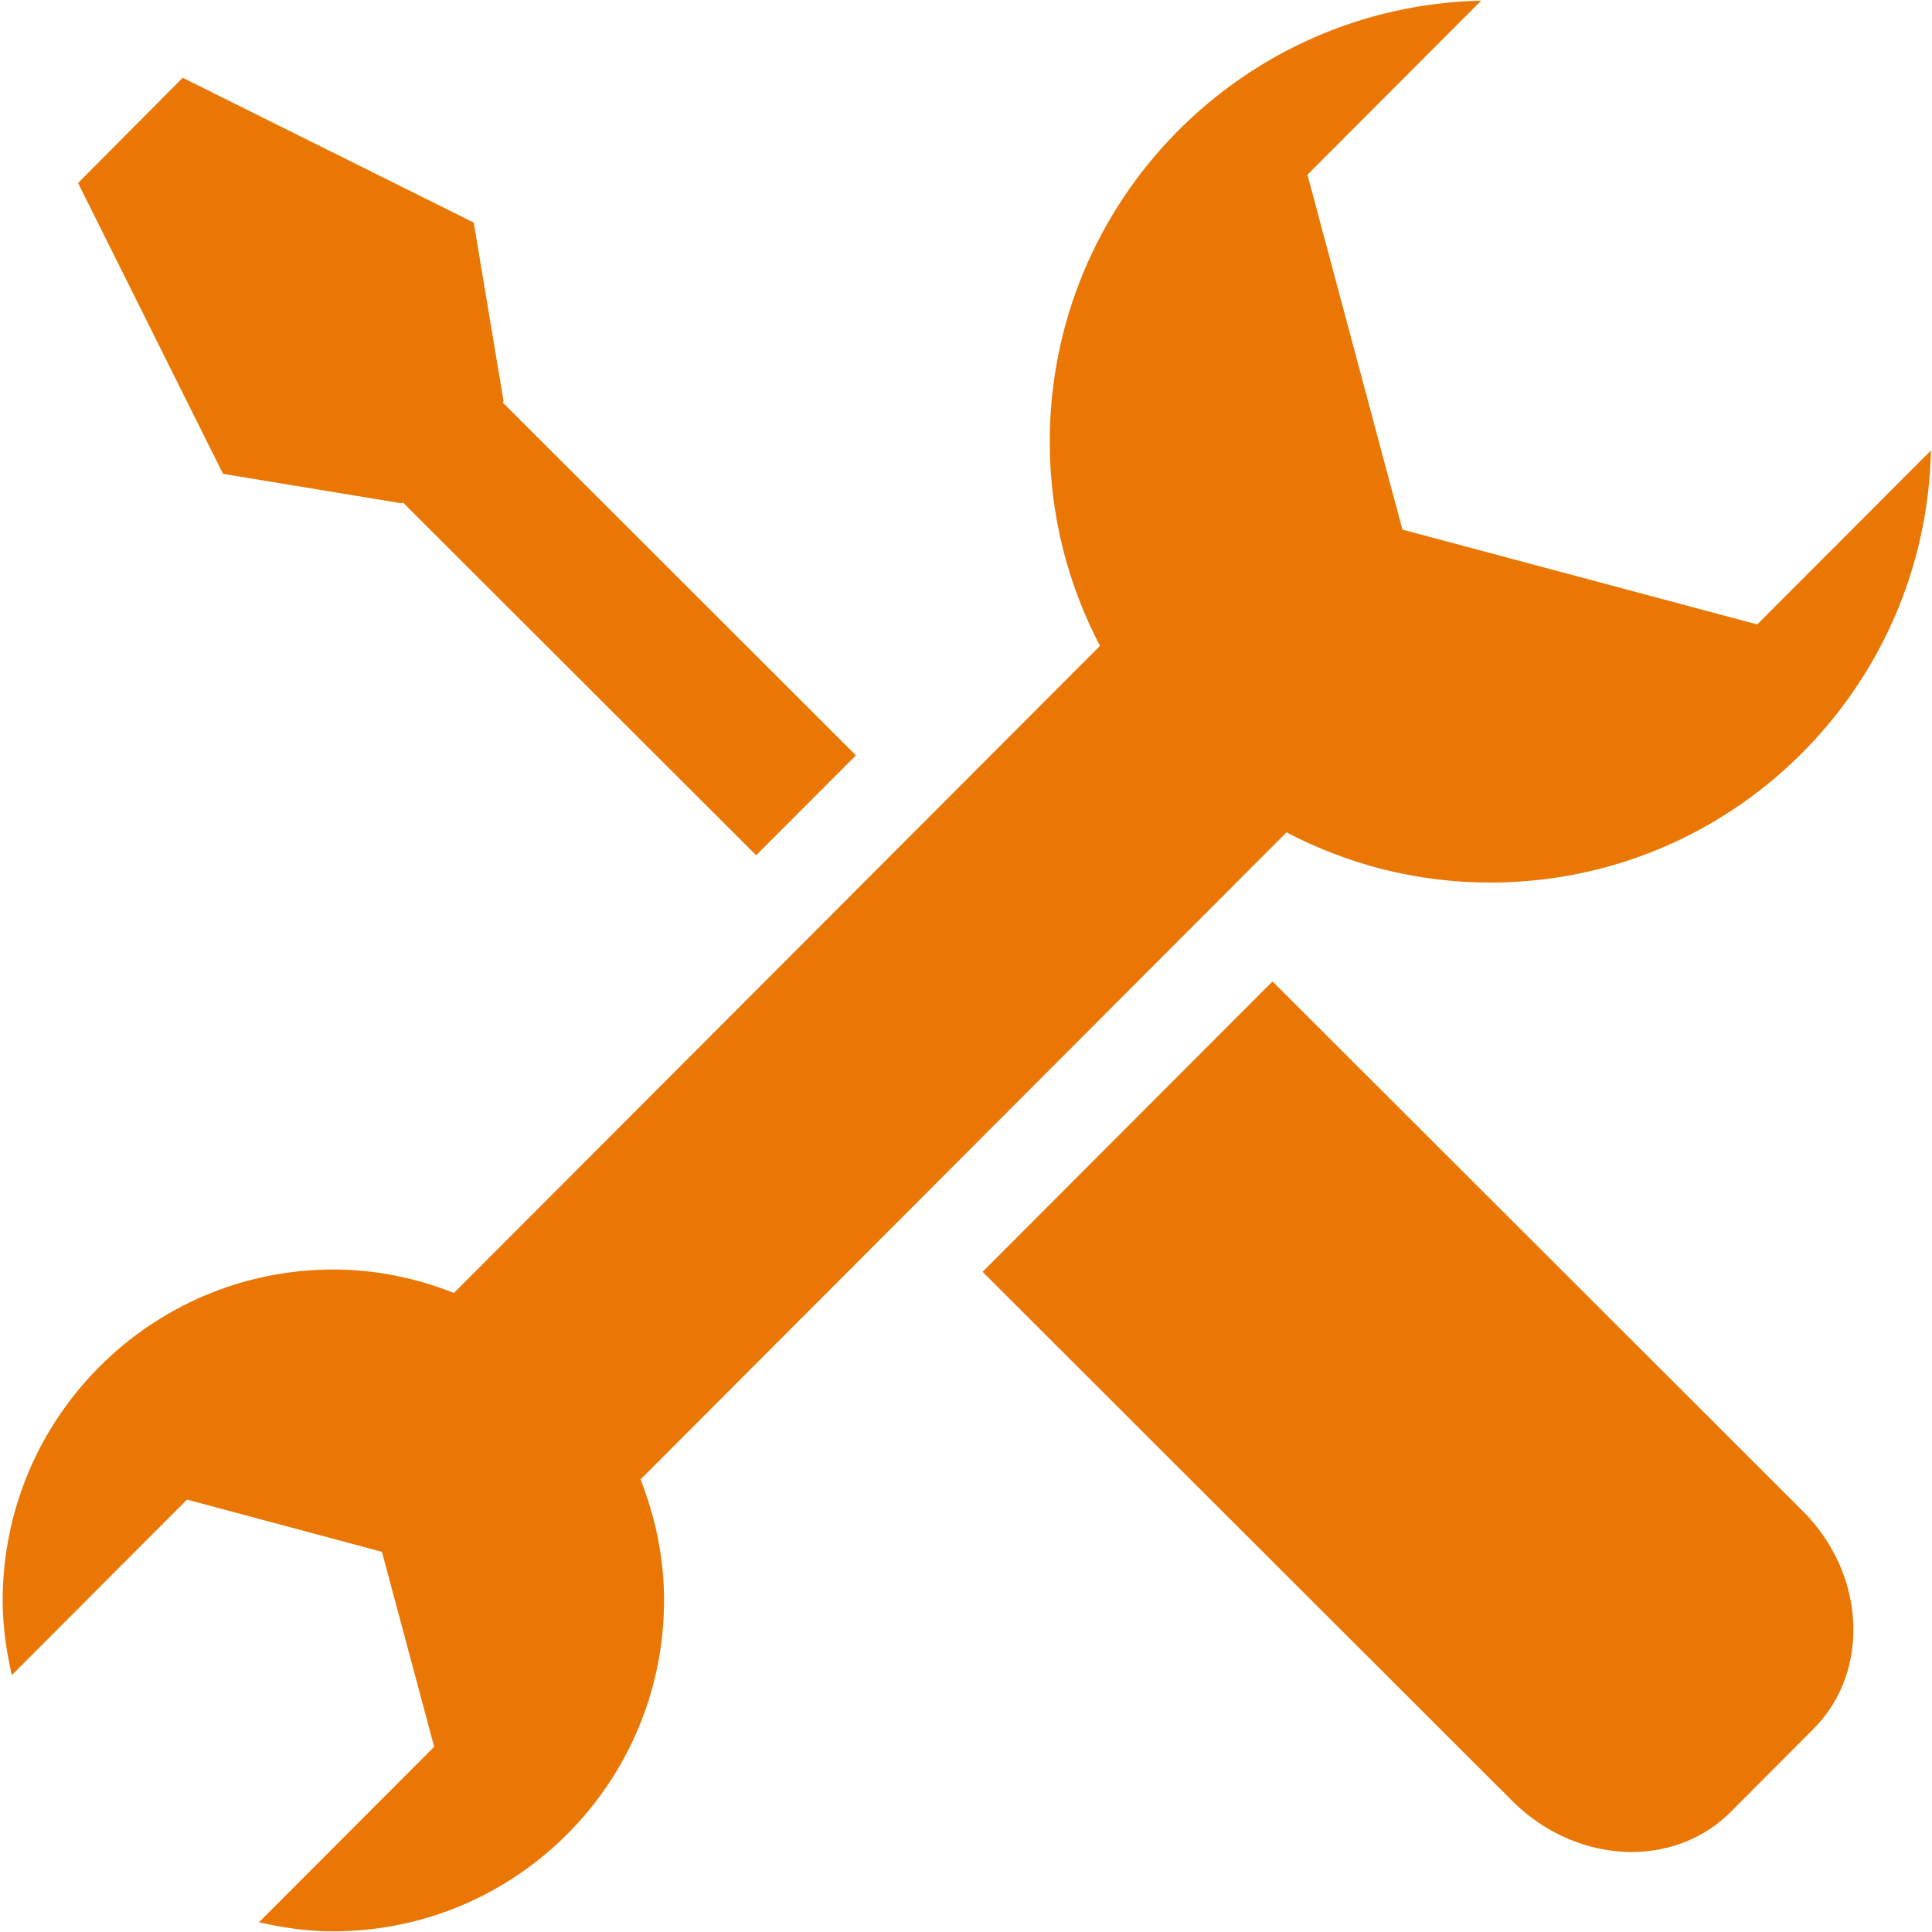
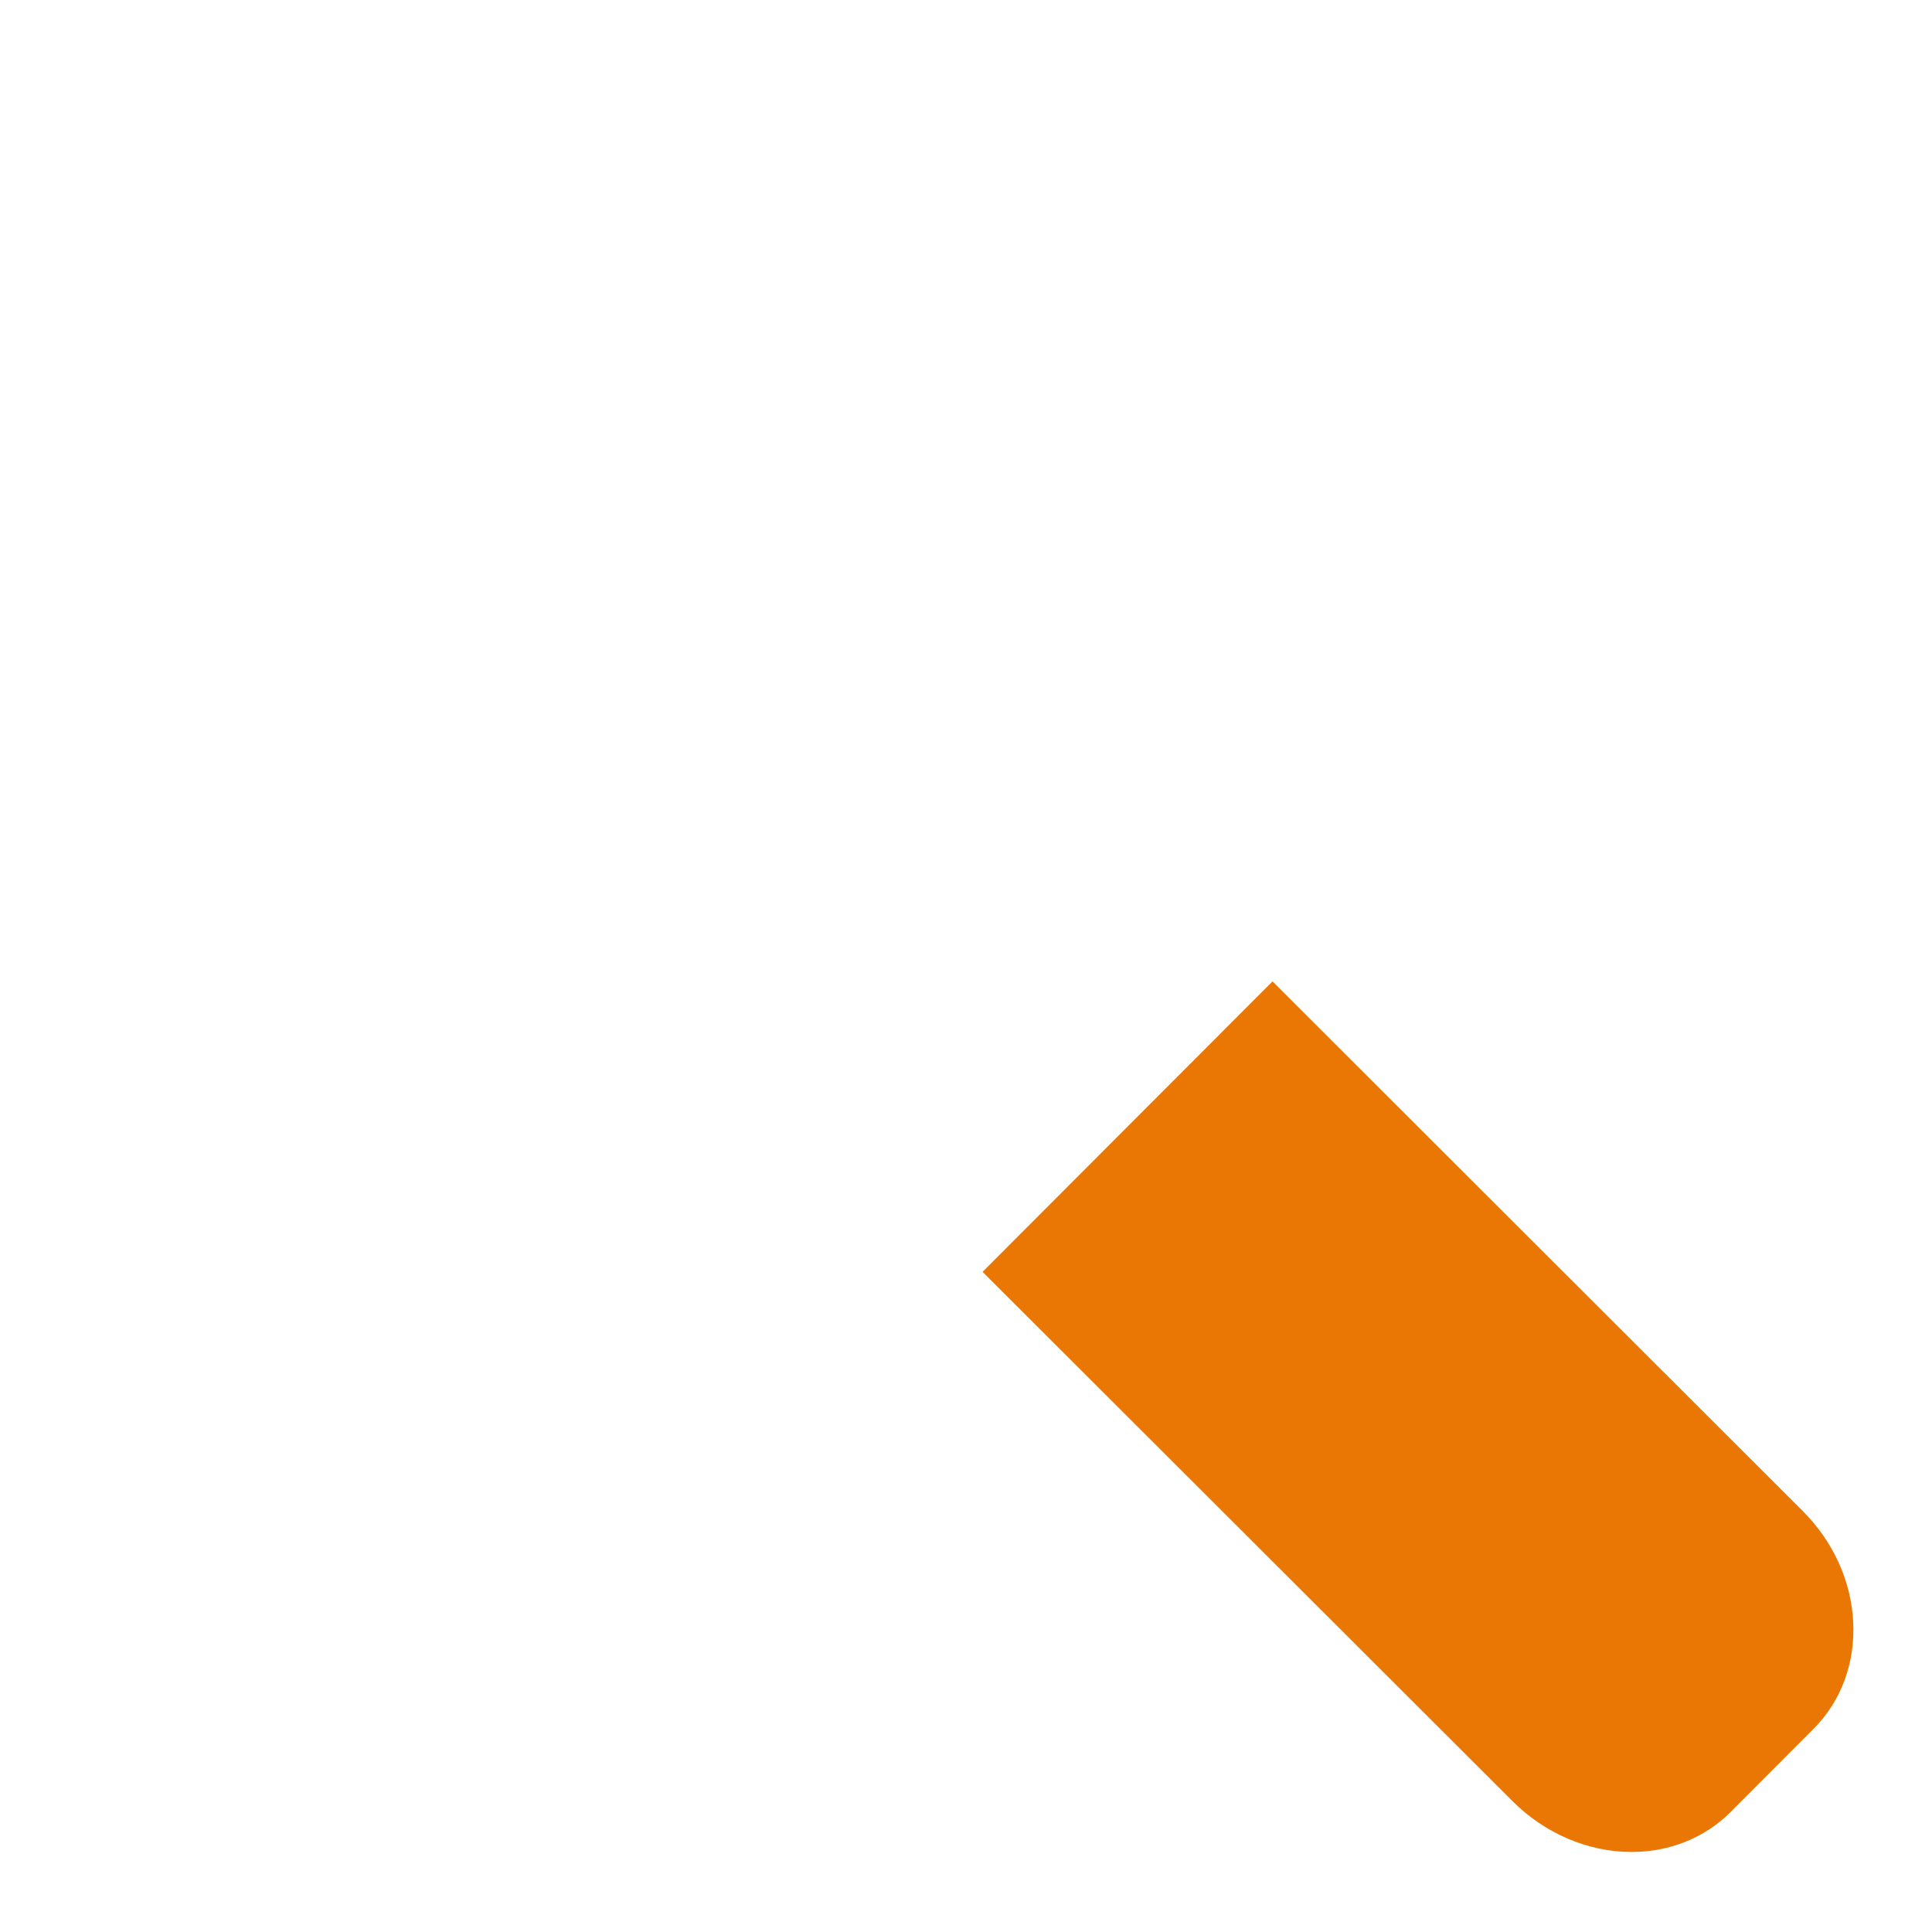
<svg xmlns="http://www.w3.org/2000/svg" width="500" zoomAndPan="magnify" viewBox="0 0 375 375" height="500" preserveAspectRatio="xMidYMid meet" version="1.0">
  <defs>
    <clipPath id="9d79c4bf4f">
      <path d="M 0.469 0 L 374.719 0 L 374.719 375 L 0.469 375 Z M 0.469 0 " clip-rule="nonzero" />
    </clipPath>
  </defs>
  <g clip-path="url(#9d79c4bf4f)">
-     <path fill="#ea7704" d="M 289.164 171.301 C 289.223 171.301 289.277 171.301 289.328 171.301 C 335.949 171.262 373.816 133.859 374.793 87.43 L 341.078 121.203 L 272.211 102.797 L 253.773 33.91 L 287.5 0.129 C 241.102 1.156 203.77 39.066 203.754 85.734 C 203.754 100.055 207.305 113.52 213.512 125.359 L 88.113 250.957 C 80.844 248.094 72.984 246.41 64.707 246.41 C 29.266 246.434 0.52 275.219 0.52 310.691 C 0.52 315.684 1.234 320.48 2.293 325.145 L 36.297 291.074 L 74.133 301.207 L 84.273 339.047 L 50.262 373.109 C 54.883 374.164 59.625 374.871 64.566 374.871 C 64.609 374.871 64.66 374.871 64.707 374.871 C 100.152 374.844 128.891 346.055 128.891 310.598 C 128.891 302.297 127.191 294.441 124.328 287.152 L 249.711 161.562 C 261.523 167.746 274.91 171.301 289.164 171.301 " fill-opacity="1" fill-rule="nonzero" />
-   </g>
-   <path fill="#ea7704" d="M 43.297 91.977 L 78.02 97.703 L 78.203 97.523 L 146.77 166.004 L 166.133 146.609 L 97.547 78.102 L 97.746 77.898 L 91.957 43.207 L 35.465 15.098 L 15.152 35.52 L 42.852 91.094 L 43.297 91.977 " fill-opacity="1" fill-rule="nonzero" />
+     </g>
  <path fill="#ea7704" d="M 246.992 190.492 L 190.715 246.863 L 293.641 349.668 C 299.895 355.898 308.289 359.469 316.66 359.469 C 316.691 359.469 316.707 359.469 316.73 359.469 C 324.148 359.457 330.977 356.68 335.969 351.652 L 351.953 335.625 C 357.379 330.199 360.117 322.789 359.703 314.746 C 359.285 306.797 355.793 299.16 349.883 293.262 L 246.992 190.492 " fill-opacity="1" fill-rule="nonzero" />
</svg>